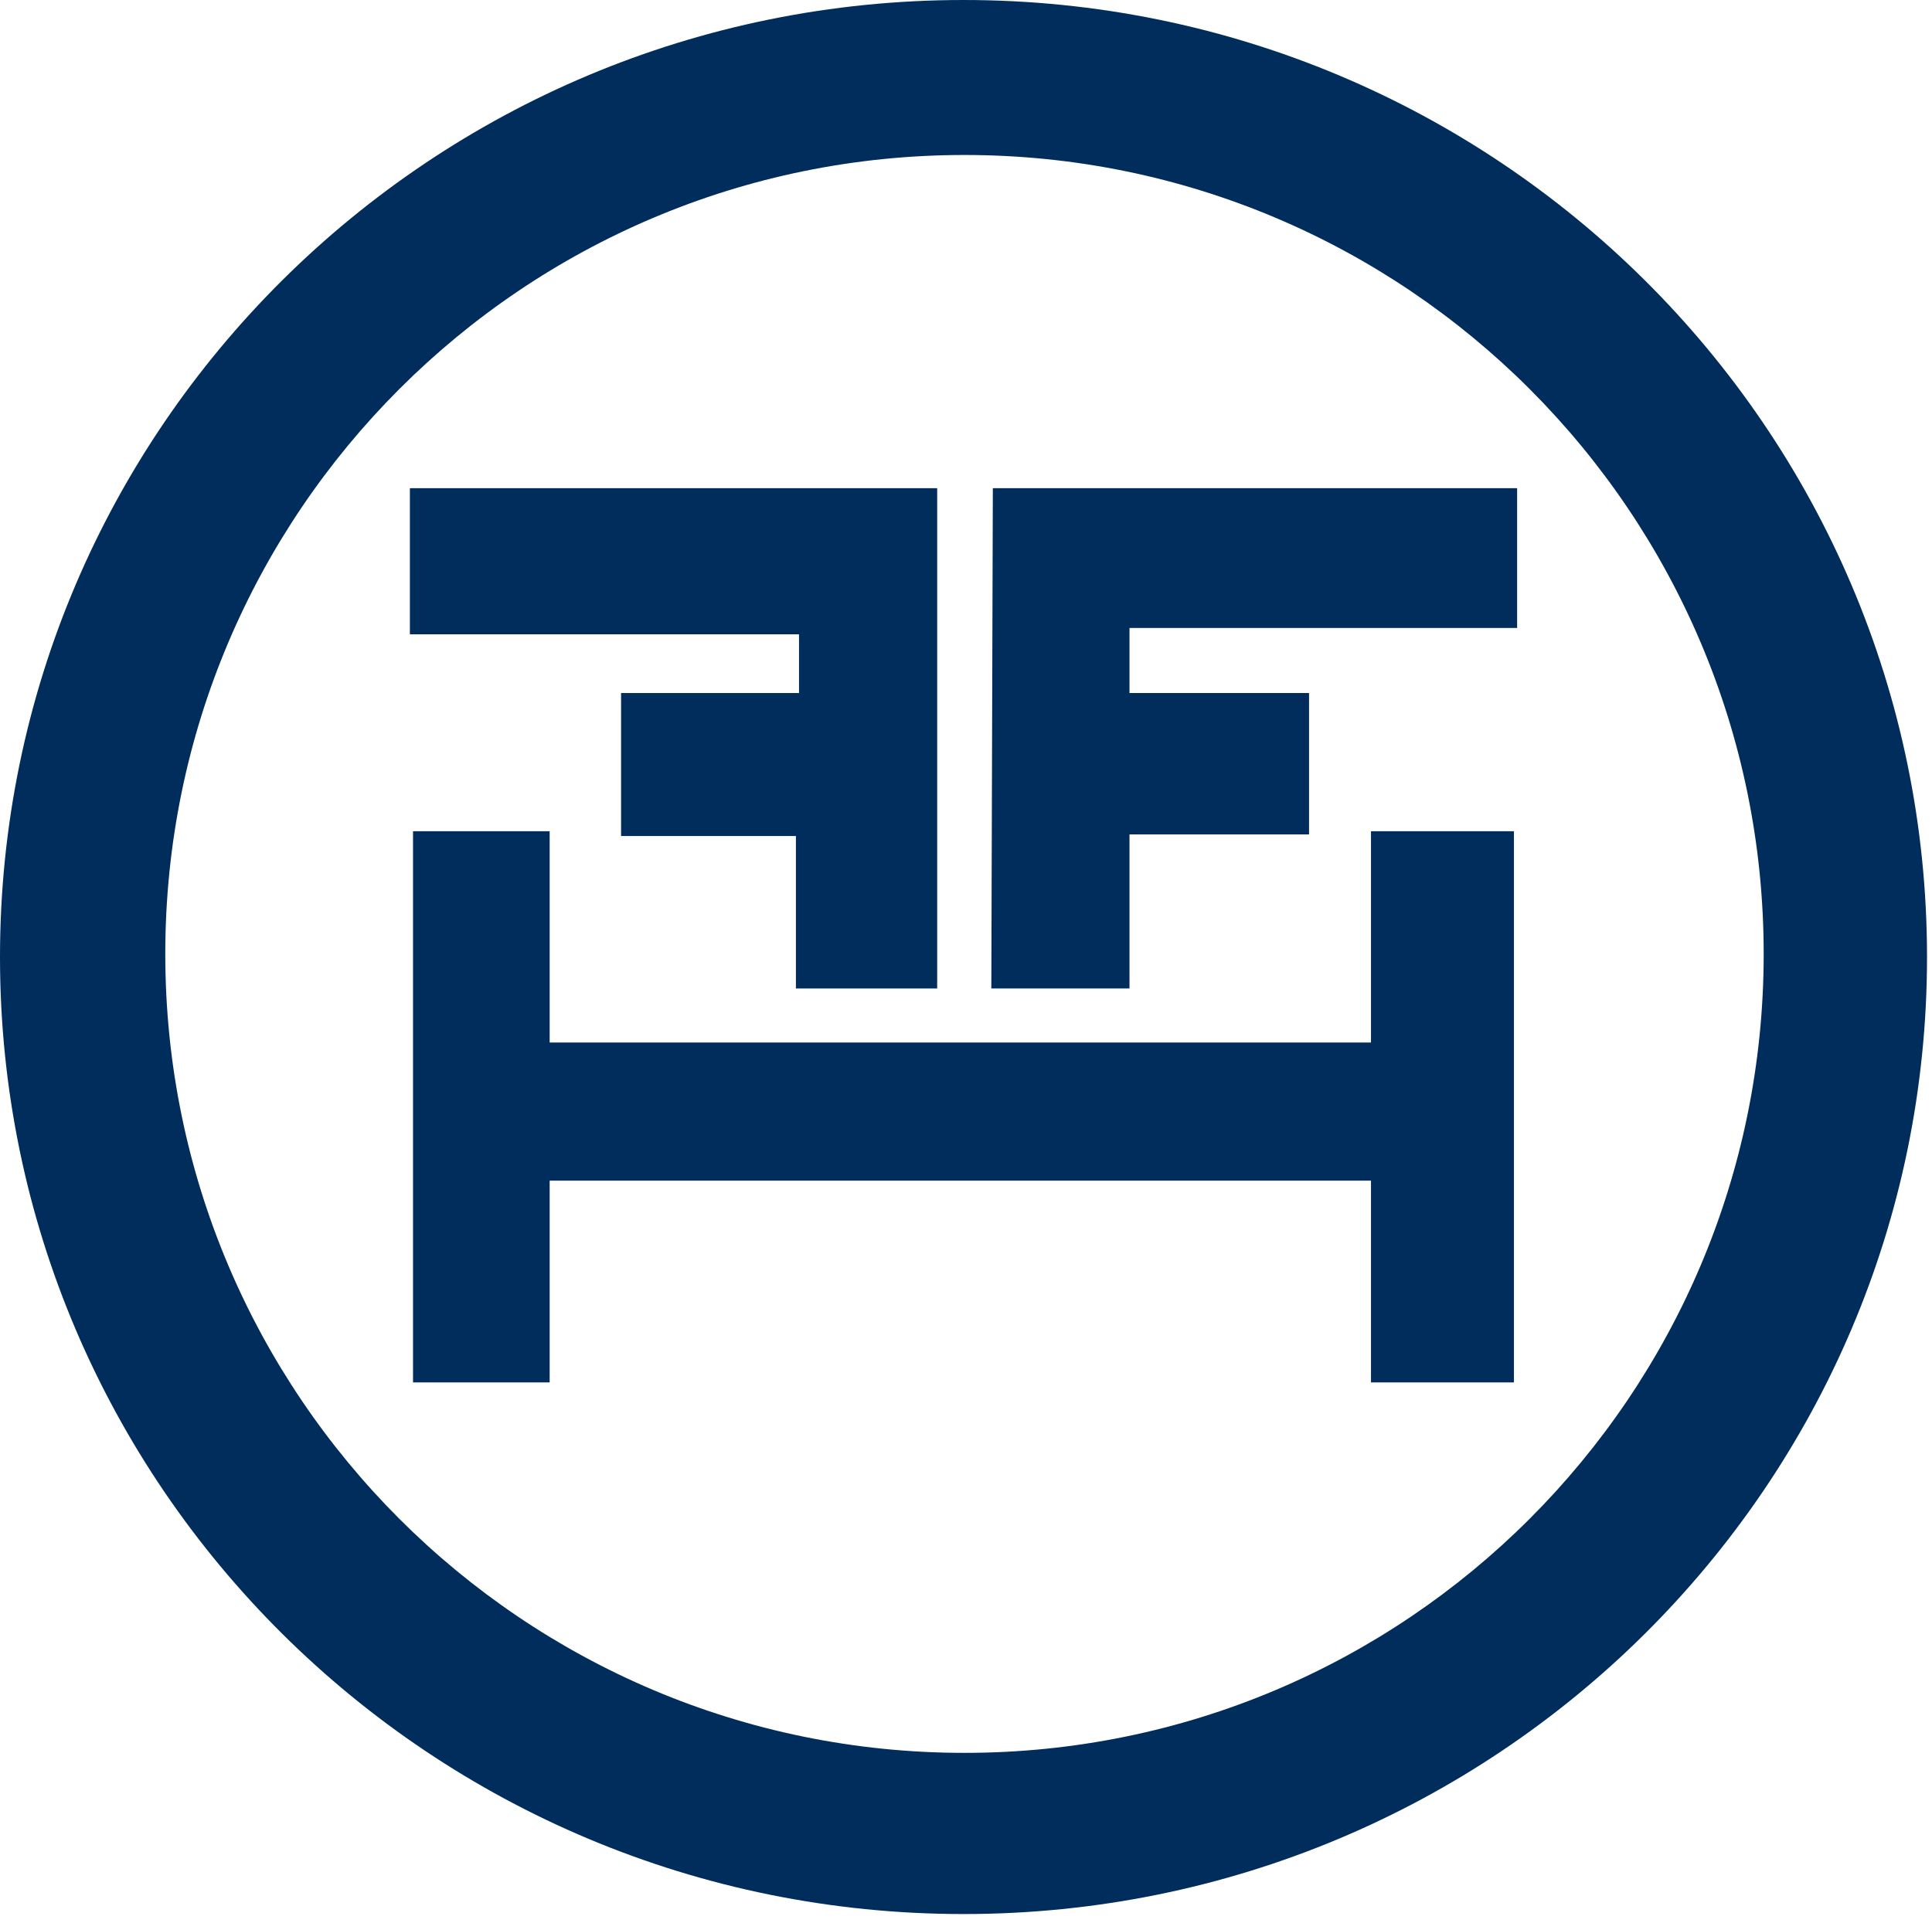
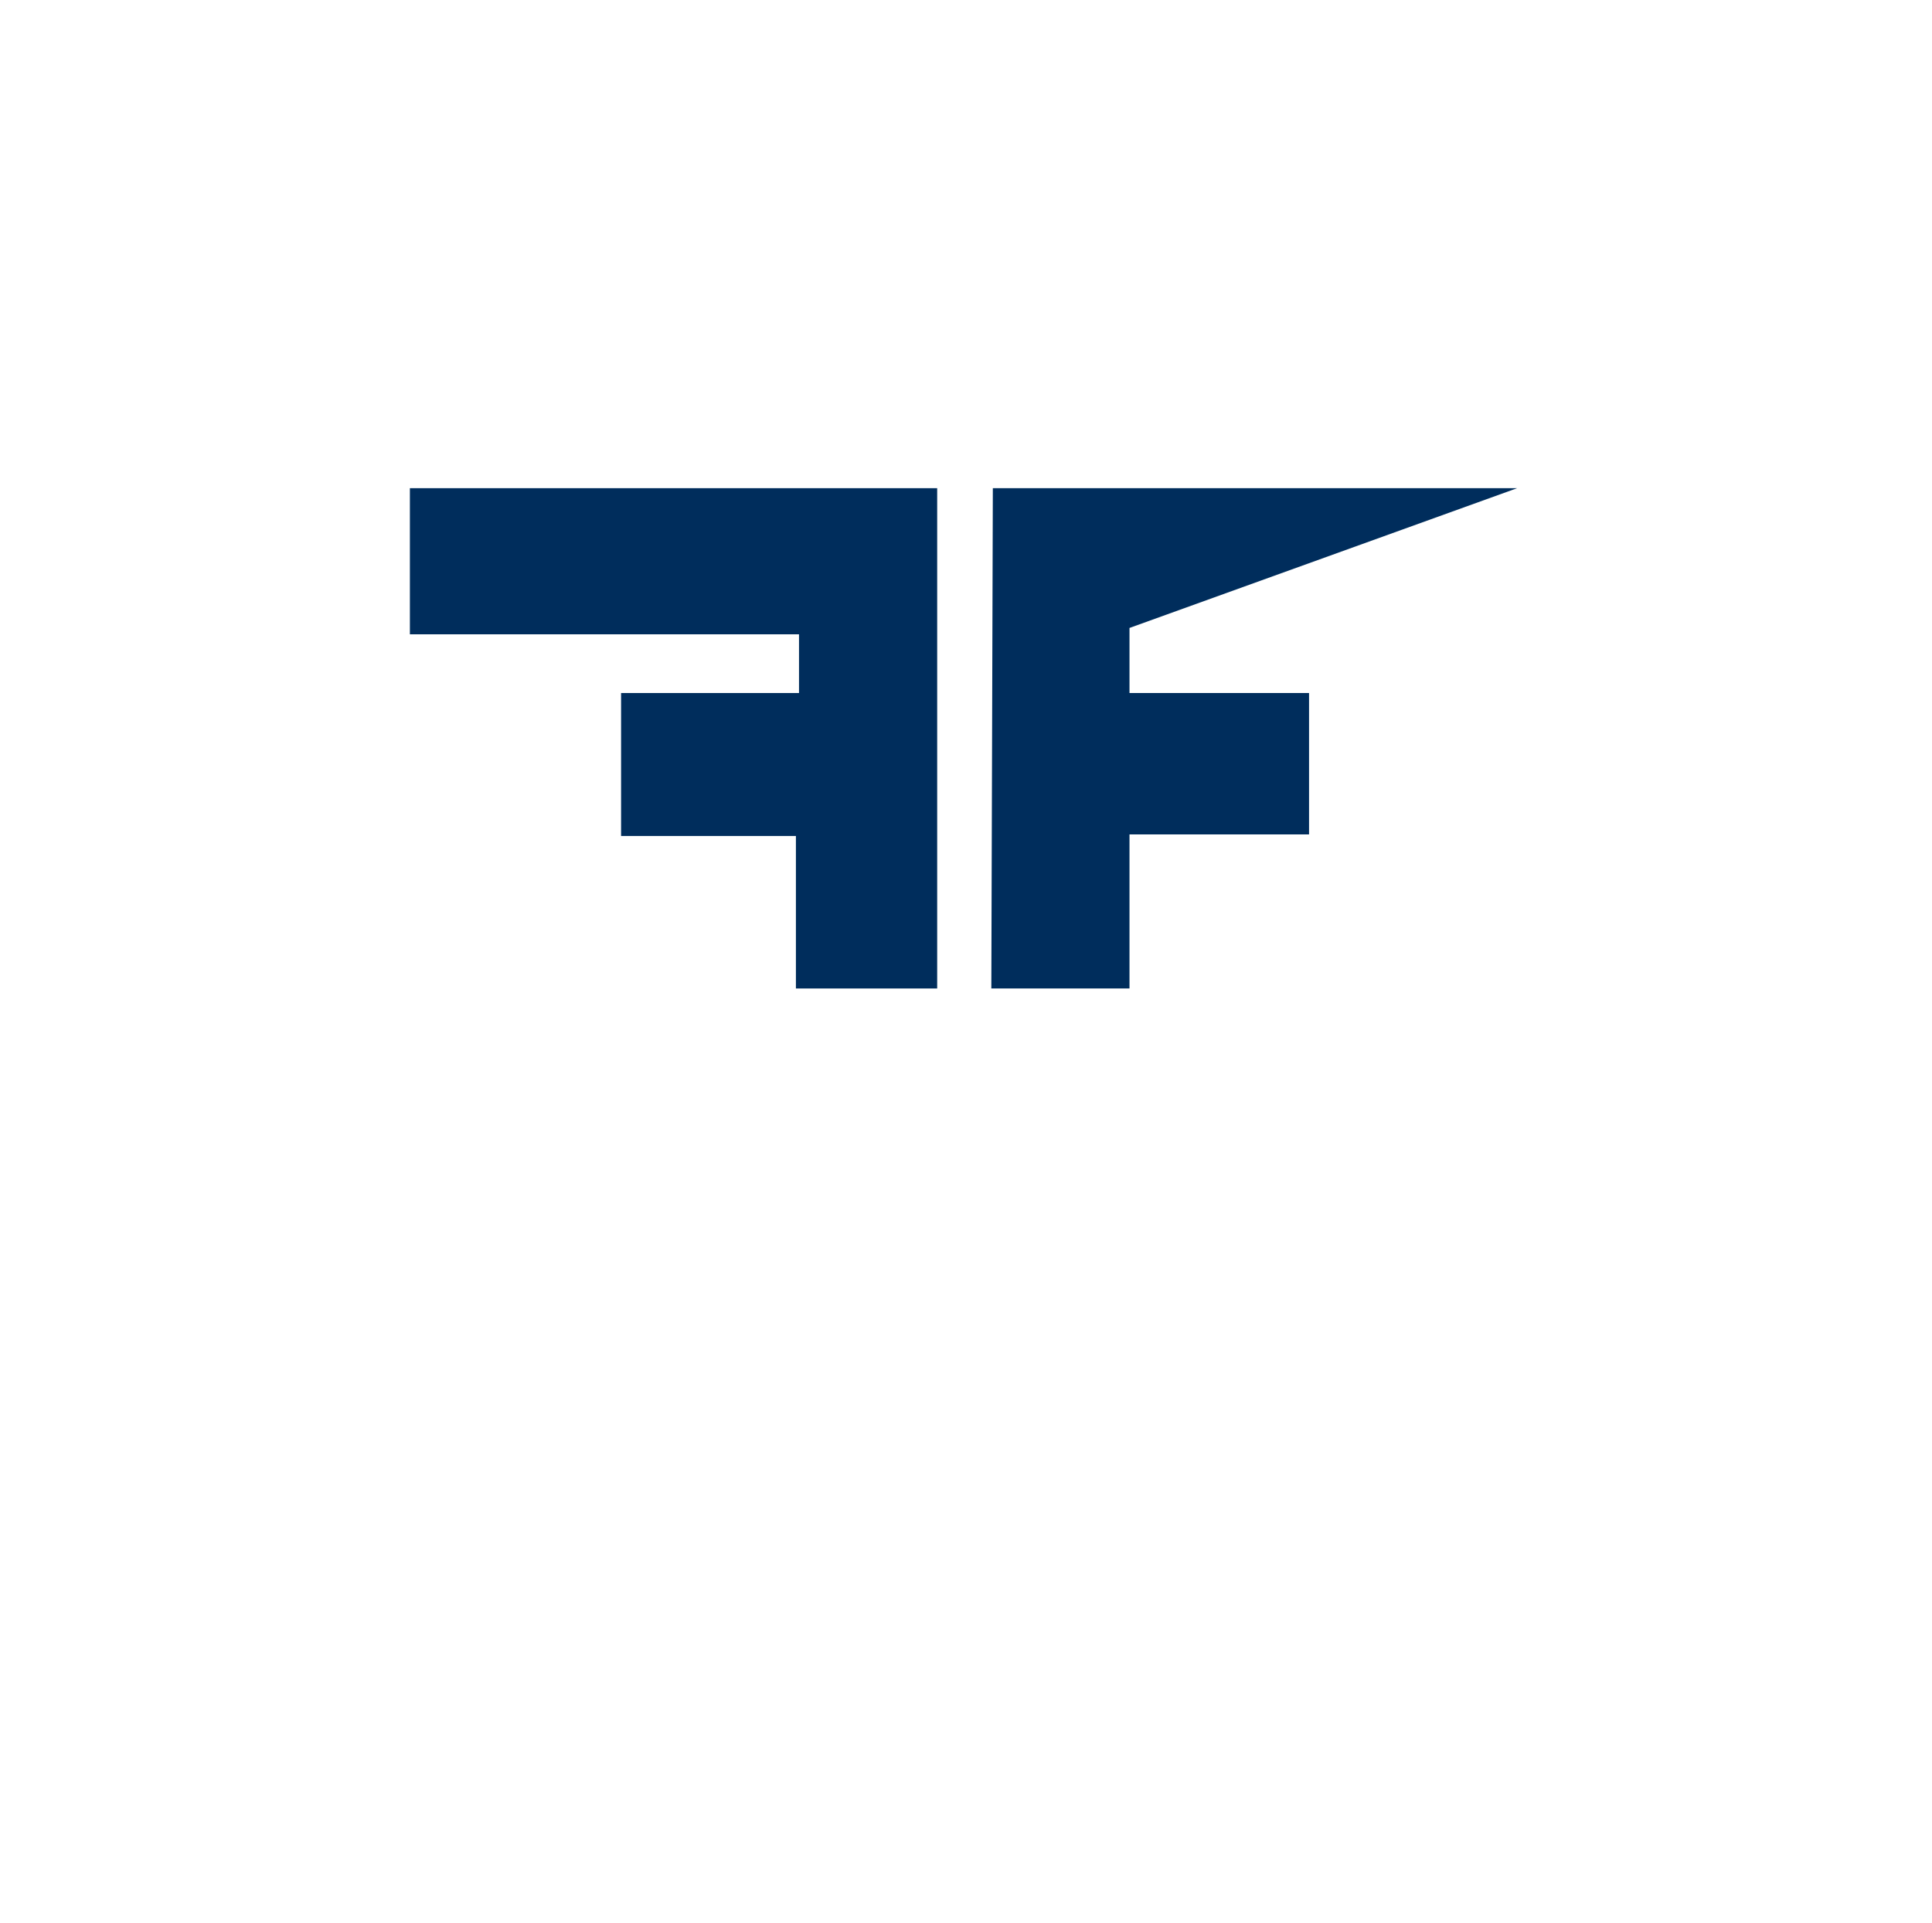
<svg xmlns="http://www.w3.org/2000/svg" width="100%" height="100%" viewBox="0 0 218 217" version="1.1" xml:space="preserve" style="fill-rule:evenodd;clip-rule:evenodd;stroke-linejoin:round;stroke-miterlimit:2;">
  <g transform="matrix(1,0,0,1,-928.392,-152.966)">
    <g id="Kreis">
-       <path d="M1037.22,350.804C987.426,350.804 947.042,310.437 947.042,260.633C947.042,210.829 987.426,170.458 1037.22,170.458C1087.02,170.458 1127.4,210.829 1127.4,260.633C1127.4,310.437 1087.02,350.804 1037.22,350.804ZM1037.12,152.966C977.076,152.966 928.392,201.325 928.392,260.983C928.392,320.646 977.076,368.996 1037.12,368.996C1097.16,368.996 1145.83,320.646 1145.83,260.983C1145.83,201.325 1097.16,152.966 1037.12,152.966Z" style="fill:rgb(0,45,92);fill-rule:nonzero;" />
      <path d="M974.642,208.065L974.642,224.557L1018.55,224.557L1018.55,231.186L998.472,231.186L998.472,247.324L1018.2,247.324L1018.2,264.532L1034.14,264.532L1034.14,208.065L974.642,208.065Z" style="fill:rgb(0,45,92);fill-rule:nonzero;" />
-       <path d="M1040.42,208.065L1099.58,208.065L1099.58,223.84L1055.84,223.84L1055.84,231.186L1076.1,231.186L1076.1,247.14L1055.84,247.14L1055.84,264.532L1040.25,264.532L1040.42,208.065Z" style="fill:rgb(0,45,92);fill-rule:nonzero;" />
-       <path d="M974.997,246.784L990.413,246.784L990.413,270.63L1083.09,270.63L1083.09,246.784L1099.22,246.784L1099.22,308.992L1083.09,308.992L1083.09,286.221L990.413,286.221L990.413,308.992L974.997,308.992L974.997,246.784Z" style="fill:rgb(0,45,92);fill-rule:nonzero;" />
+       <path d="M1040.42,208.065L1099.58,208.065L1055.84,223.84L1055.84,231.186L1076.1,231.186L1076.1,247.14L1055.84,247.14L1055.84,264.532L1040.25,264.532L1040.42,208.065Z" style="fill:rgb(0,45,92);fill-rule:nonzero;" />
    </g>
  </g>
</svg>